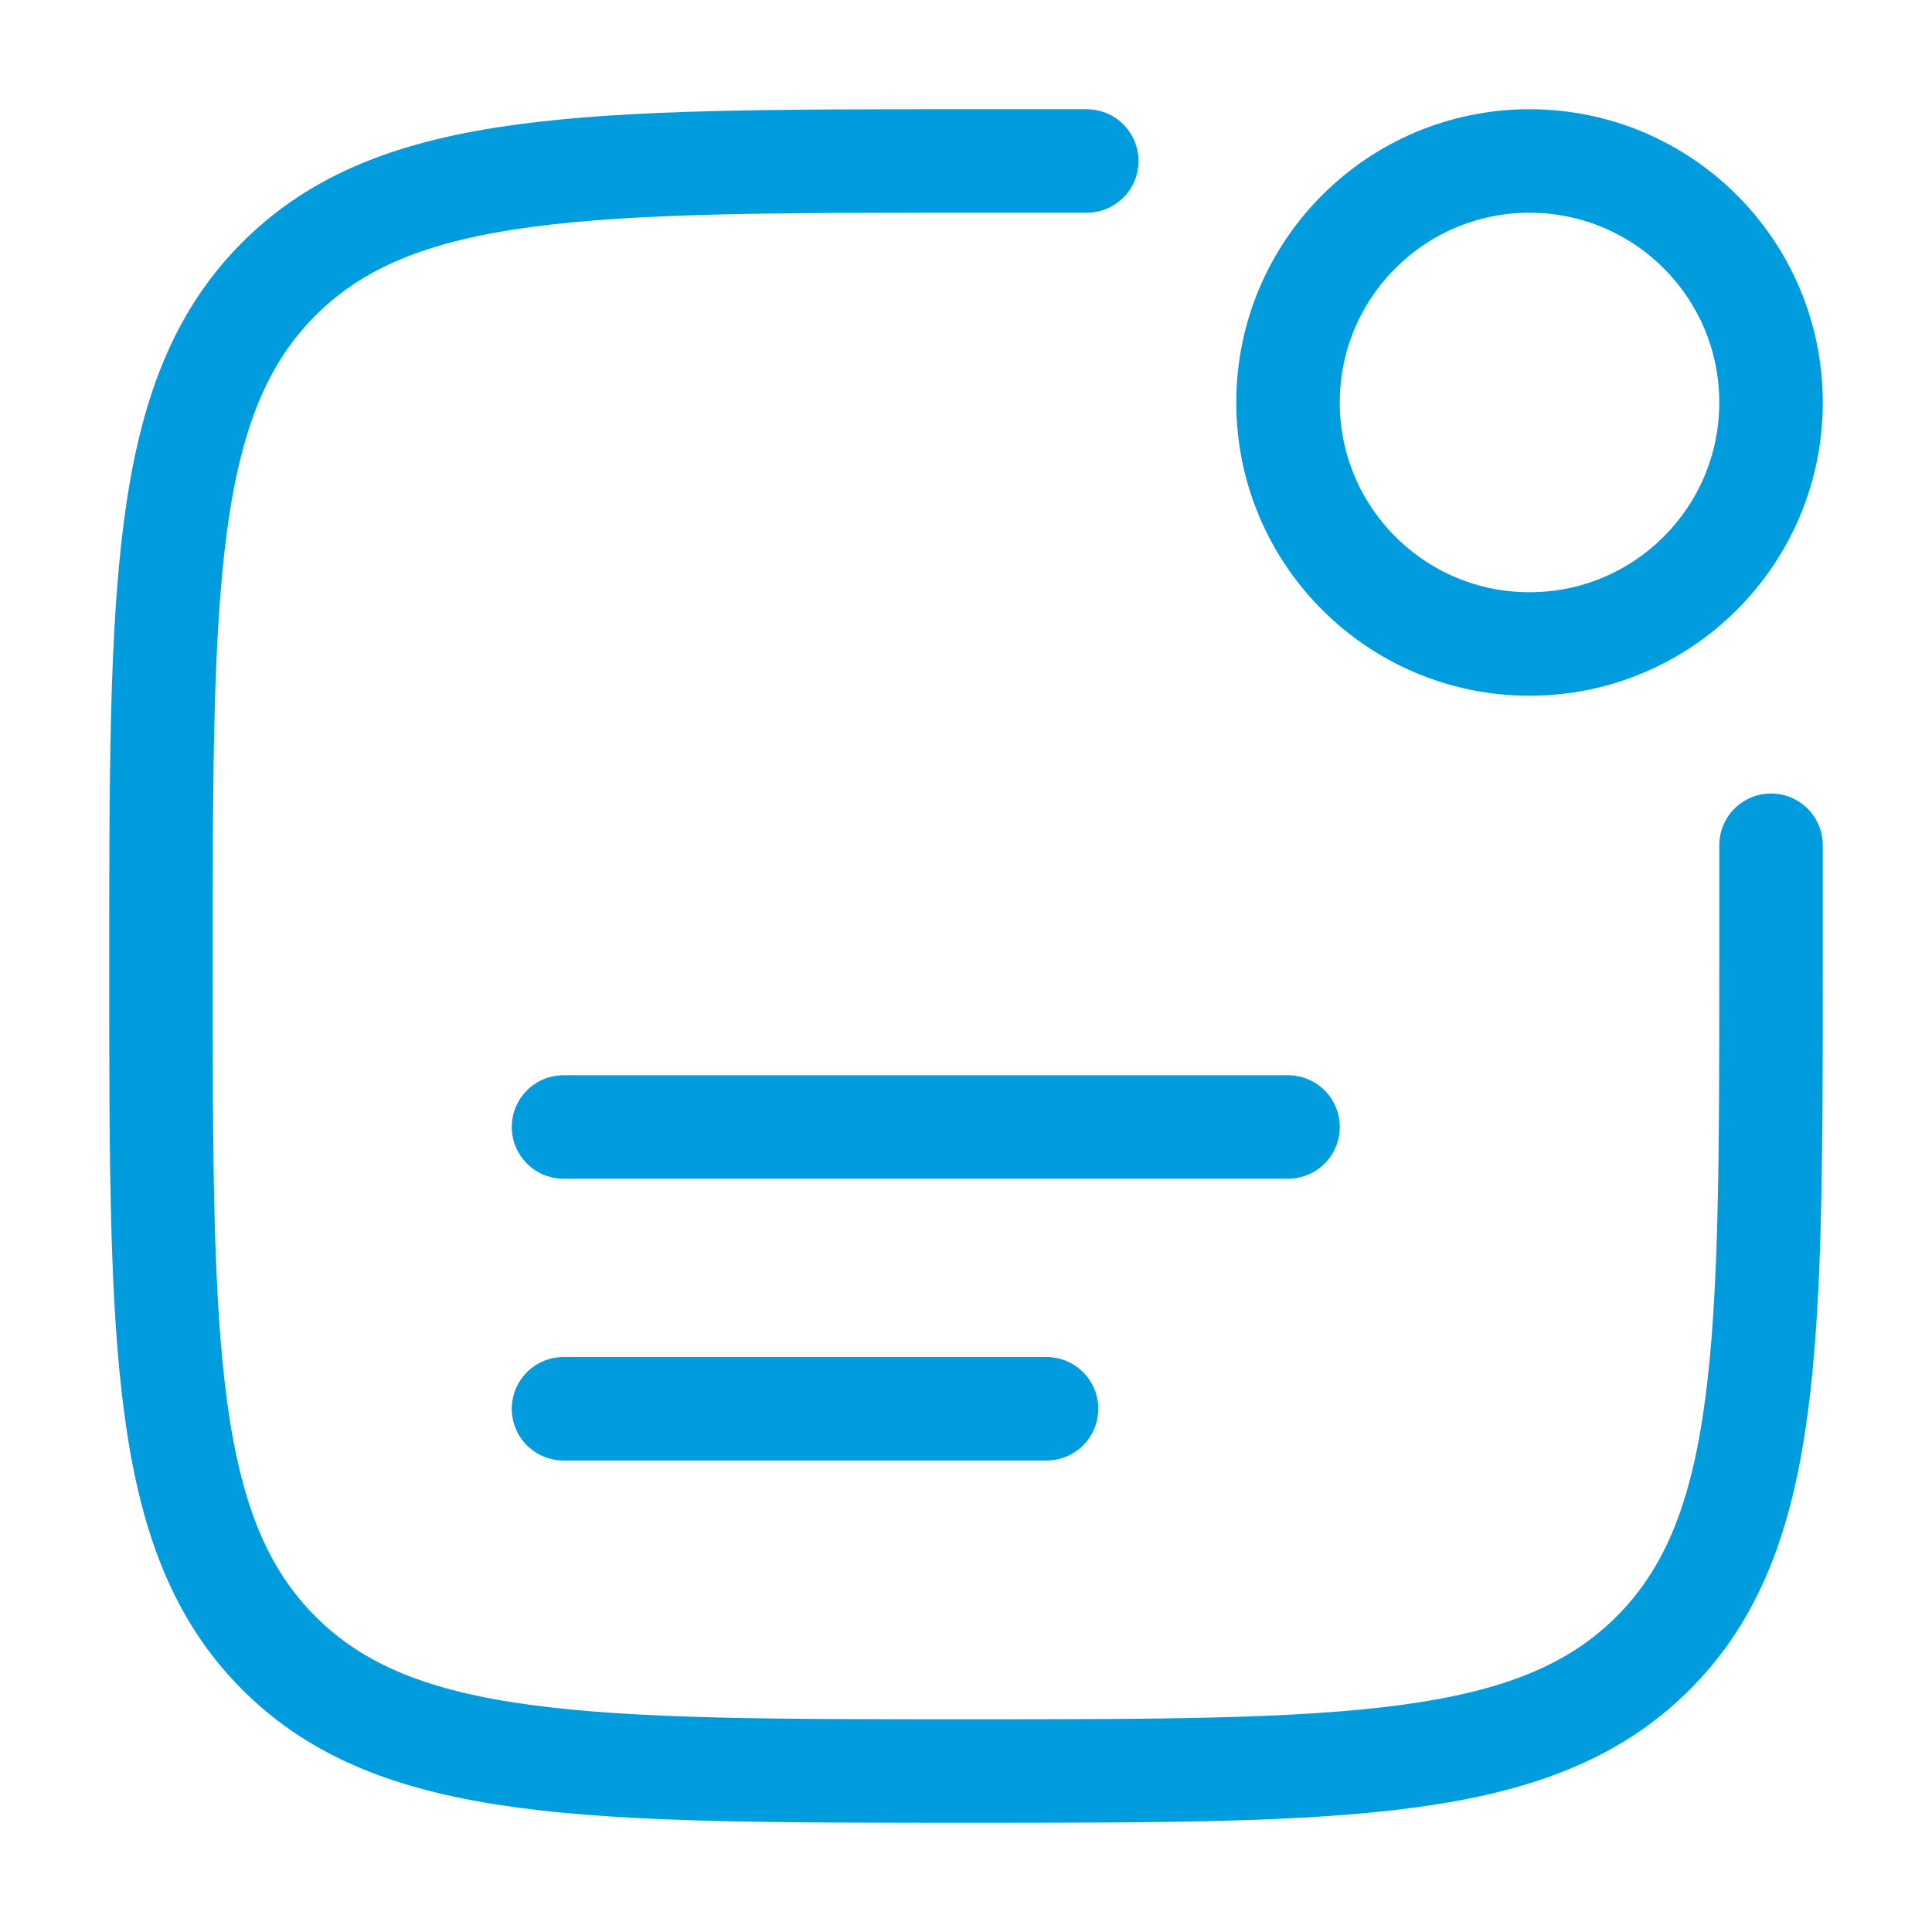
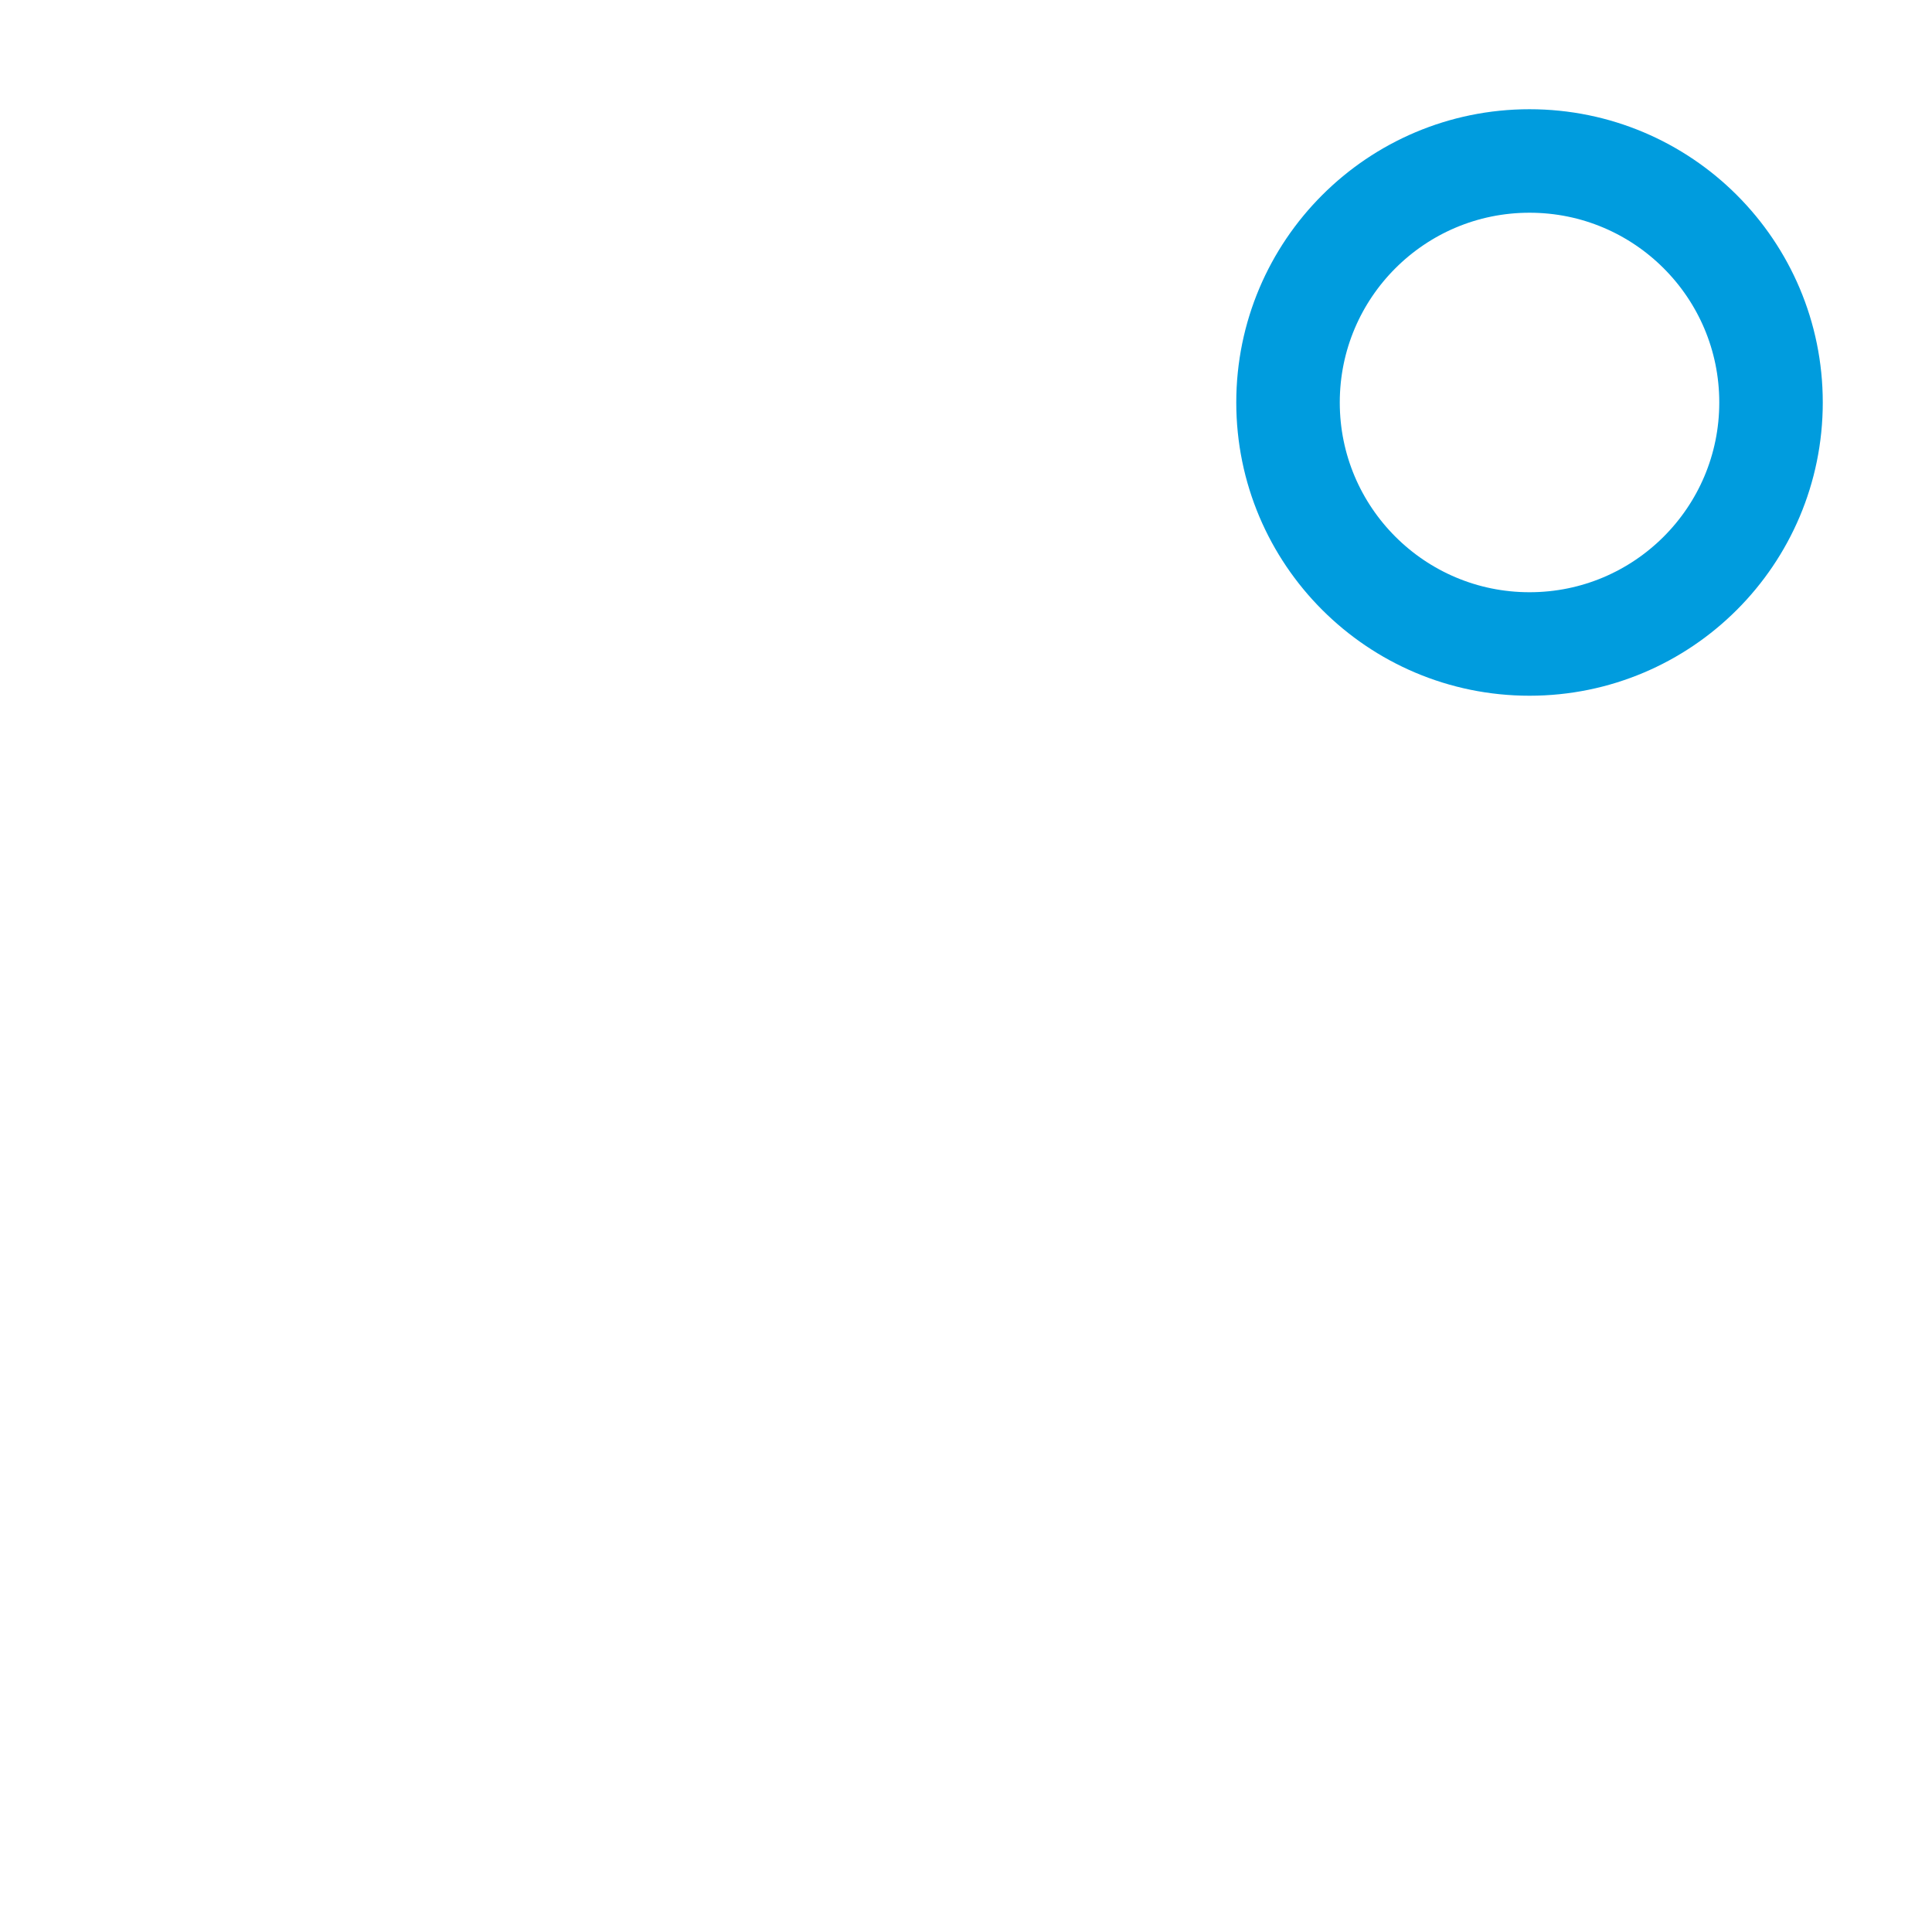
<svg xmlns="http://www.w3.org/2000/svg" width="28" height="28" viewBox="0 0 28 28" fill="none">
-   <path d="M25.667 12.25V14C25.667 19.5 25.667 22.25 23.958 23.958C22.25 25.667 19.5 25.667 14 25.667C8.5 25.667 5.75 25.667 4.042 23.958C2.333 22.25 2.333 19.5 2.333 14C2.333 8.5 2.333 5.75 4.042 4.042C5.75 2.333 8.5 2.333 14 2.333H15.75" stroke="#009CDE" stroke-width="1.5" stroke-linecap="round" />
  <circle cx="22.167" cy="5.833" r="3.5" stroke="#009CDE" stroke-width="1.5" />
-   <path d="M8.167 16.333H18.667" stroke="#009CDE" stroke-width="1.5" stroke-linecap="round" />
-   <path d="M8.167 20.417H15.167" stroke="#009CDE" stroke-width="1.5" stroke-linecap="round" />
</svg>